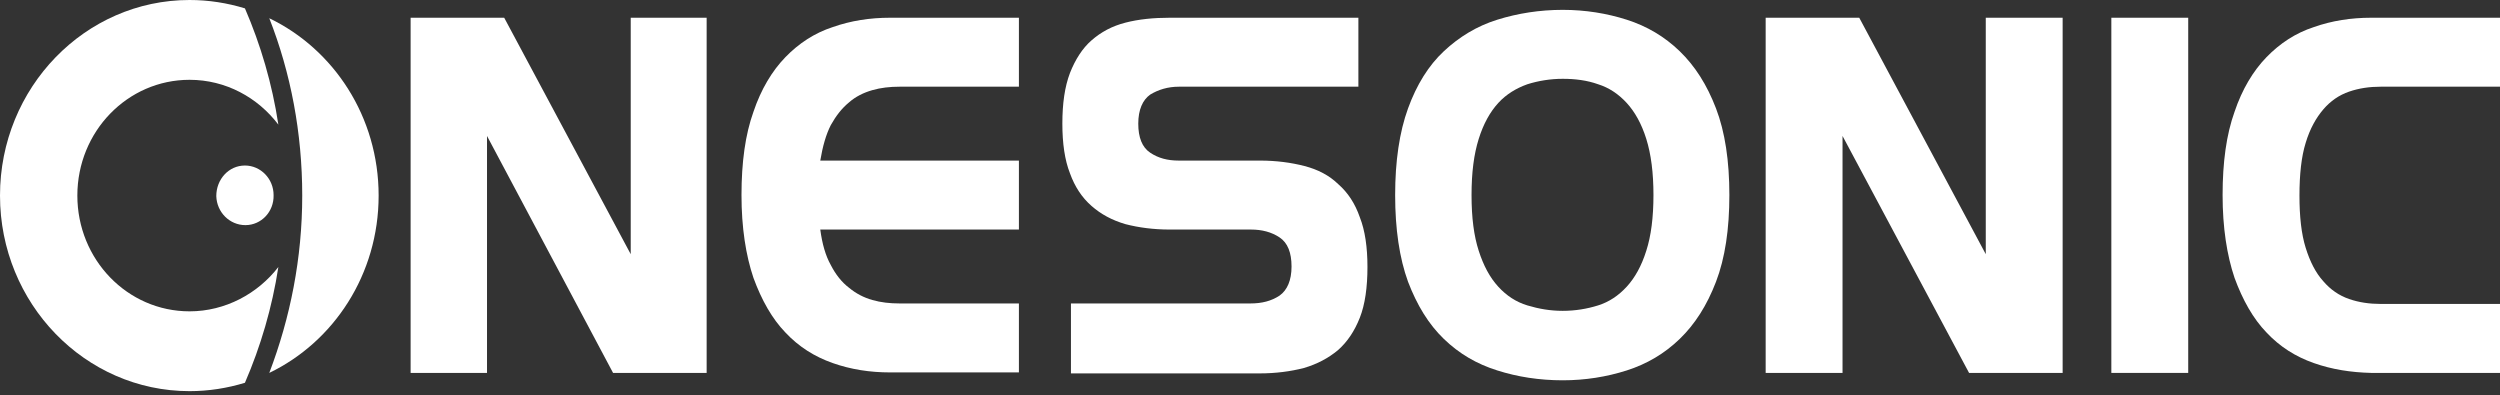
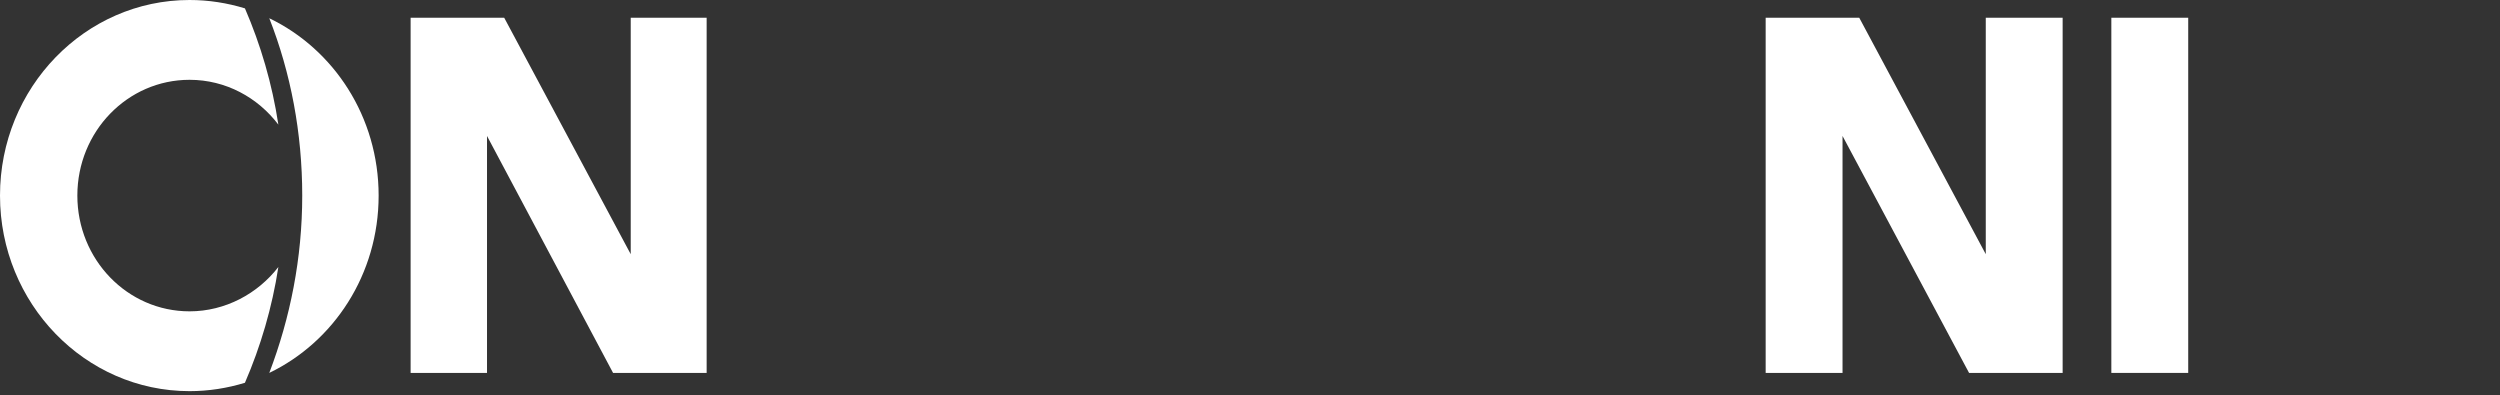
<svg xmlns="http://www.w3.org/2000/svg" width="234" height="37" viewBox="0 0 234 37" fill="none">
  <rect x="0" y="0" width="234" height="37" fill="#333333" stroke="none" />
-   <path d="M22.971 21.072C21.496 21.072 20.29 19.873 20.245 18.351C20.245 16.784 21.407 15.493 22.926 15.493C24.401 15.493 25.608 16.737 25.608 18.259C25.652 19.827 24.446 21.072 22.971 21.072Z" fill="white" />
  <path d="M38.434 1.66H47.193L59.036 23.792V1.66H66.142V34.904H57.383L45.584 12.726V34.904H38.434V1.66Z" fill="white" />
-   <path d="M77.94 33.982C76.242 33.383 74.767 32.46 73.516 31.123C72.265 29.832 71.281 28.08 70.522 26.005C69.807 23.884 69.404 21.302 69.404 18.259C69.404 15.17 69.762 12.588 70.522 10.467C71.237 8.346 72.265 6.64 73.516 5.349C74.767 4.058 76.242 3.089 77.94 2.536C79.639 1.937 81.426 1.66 83.303 1.66H95.37V8.115H84.197C83.303 8.115 82.454 8.207 81.65 8.438C80.845 8.668 80.086 9.037 79.46 9.591C78.79 10.144 78.253 10.835 77.762 11.712C77.315 12.588 77.002 13.694 76.778 15.031H95.37V21.487H76.778C76.957 22.824 77.27 23.93 77.762 24.806C78.209 25.683 78.79 26.42 79.46 26.927C80.13 27.481 80.845 27.85 81.65 28.08C82.454 28.311 83.303 28.403 84.197 28.403H95.37V34.858H83.303C81.426 34.858 79.639 34.581 77.94 33.982Z" fill="white" />
-   <path d="M100.241 28.403H117.045C118.117 28.403 119.011 28.172 119.771 27.665C120.486 27.158 120.888 26.236 120.888 24.945C120.888 23.654 120.531 22.731 119.771 22.224C119.011 21.717 118.117 21.486 117.089 21.486H109.492C107.973 21.486 106.587 21.302 105.336 20.979C104.084 20.61 103.057 20.057 102.163 19.273C101.269 18.489 100.599 17.475 100.152 16.23C99.66 14.985 99.437 13.418 99.437 11.573C99.437 9.683 99.66 8.115 100.152 6.824C100.643 5.579 101.314 4.519 102.163 3.781C103.057 2.997 104.084 2.444 105.336 2.121C106.587 1.798 107.973 1.66 109.492 1.66H127.145V8.115H110.341C109.313 8.115 108.419 8.392 107.66 8.853C106.945 9.36 106.542 10.282 106.542 11.573C106.542 12.864 106.9 13.786 107.66 14.294C108.419 14.801 109.269 15.031 110.341 15.031H117.939C119.458 15.031 120.843 15.216 122.095 15.539C123.346 15.861 124.419 16.415 125.268 17.244C126.162 18.028 126.832 19.043 127.279 20.334C127.77 21.579 127.994 23.146 127.994 24.991C127.994 26.881 127.77 28.495 127.279 29.74C126.787 30.985 126.117 31.999 125.223 32.783C124.329 33.521 123.301 34.074 122.05 34.443C120.799 34.766 119.413 34.95 117.894 34.95H100.241V28.403Z" fill="white" />
-   <path d="M130.586 18.259C130.586 15.078 130.988 12.357 131.793 10.144C132.597 7.931 133.714 6.132 135.144 4.795C136.574 3.458 138.228 2.444 140.15 1.844C142.071 1.245 144.127 0.922 146.272 0.922C148.373 0.922 150.384 1.245 152.261 1.844C154.138 2.444 155.791 3.412 157.222 4.795C158.652 6.179 159.769 7.931 160.618 10.144C161.467 12.357 161.869 15.078 161.869 18.259C161.869 21.441 161.467 24.161 160.618 26.374C159.769 28.587 158.652 30.34 157.222 31.723C155.791 33.106 154.138 34.074 152.261 34.674C150.384 35.273 148.373 35.596 146.272 35.596C144.082 35.596 142.027 35.273 140.15 34.674C138.228 34.074 136.574 33.106 135.144 31.723C133.714 30.34 132.642 28.587 131.793 26.374C130.988 24.161 130.586 21.441 130.586 18.259ZM146.272 29.095C147.434 29.095 148.552 28.91 149.579 28.587C150.607 28.265 151.501 27.665 152.261 26.835C153.021 26.005 153.646 24.899 154.093 23.469C154.54 22.086 154.764 20.334 154.764 18.259C154.764 16.184 154.54 14.432 154.093 13.003C153.646 11.573 153.021 10.467 152.261 9.637C151.501 8.807 150.607 8.207 149.579 7.885C148.552 7.516 147.434 7.377 146.272 7.377C145.11 7.377 143.993 7.562 142.965 7.885C141.937 8.253 140.999 8.807 140.239 9.637C139.479 10.467 138.854 11.573 138.407 13.003C137.96 14.432 137.736 16.138 137.736 18.259C137.736 20.38 137.96 22.086 138.407 23.469C138.854 24.853 139.435 25.959 140.239 26.835C140.999 27.665 141.893 28.265 142.965 28.587C144.038 28.91 145.11 29.095 146.272 29.095Z" fill="white" />
  <path d="M165.266 1.66H174.025L185.868 23.792V1.66H193.063V34.904H184.304L172.461 12.726V34.904H165.266V1.66Z" fill="white" />
  <path d="M197.622 1.66H204.817V34.904H197.622V1.66Z" fill="white" />
-   <path d="M216.571 33.982C214.872 33.383 213.398 32.461 212.146 31.123C210.895 29.832 209.912 28.08 209.152 26.005C208.437 23.884 208.035 21.302 208.035 18.259C208.035 15.17 208.392 12.588 209.152 10.467C209.867 8.346 210.895 6.64 212.146 5.349C213.398 4.058 214.872 3.089 216.571 2.536C218.269 1.937 220.057 1.66 221.934 1.66H234V8.115H222.827C221.799 8.115 220.816 8.253 219.878 8.576C218.939 8.899 218.135 9.452 217.465 10.236C216.794 11.02 216.213 12.034 215.811 13.372C215.409 14.663 215.23 16.323 215.23 18.305C215.23 20.288 215.409 21.902 215.811 23.193C216.213 24.484 216.749 25.544 217.465 26.328C218.135 27.112 218.939 27.665 219.878 27.988C220.816 28.311 221.799 28.449 222.827 28.449H234V34.904H221.934C220.057 34.858 218.269 34.582 216.571 33.982Z" fill="white" />
  <path d="M25.205 1.706C27.216 6.824 28.289 12.449 28.289 18.305C28.289 24.161 27.172 29.74 25.205 34.904C31.239 31.999 35.44 25.683 35.44 18.305C35.44 10.928 31.239 4.611 25.205 1.706Z" fill="white" />
  <path d="M17.742 29.141C11.932 29.141 7.24 24.299 7.24 18.305C7.24 12.311 11.932 7.47 17.742 7.47C21.139 7.47 24.133 9.13 26.055 11.666C25.474 7.839 24.401 4.196 22.926 0.784C21.273 0.277 19.53 0 17.742 0C7.955 0 0 8.207 0 18.305C0 28.403 7.955 36.611 17.742 36.611C19.53 36.611 21.273 36.334 22.926 35.827C24.401 32.415 25.474 28.772 26.055 24.991C24.133 27.481 21.094 29.141 17.742 29.141Z" fill="white" />
</svg>